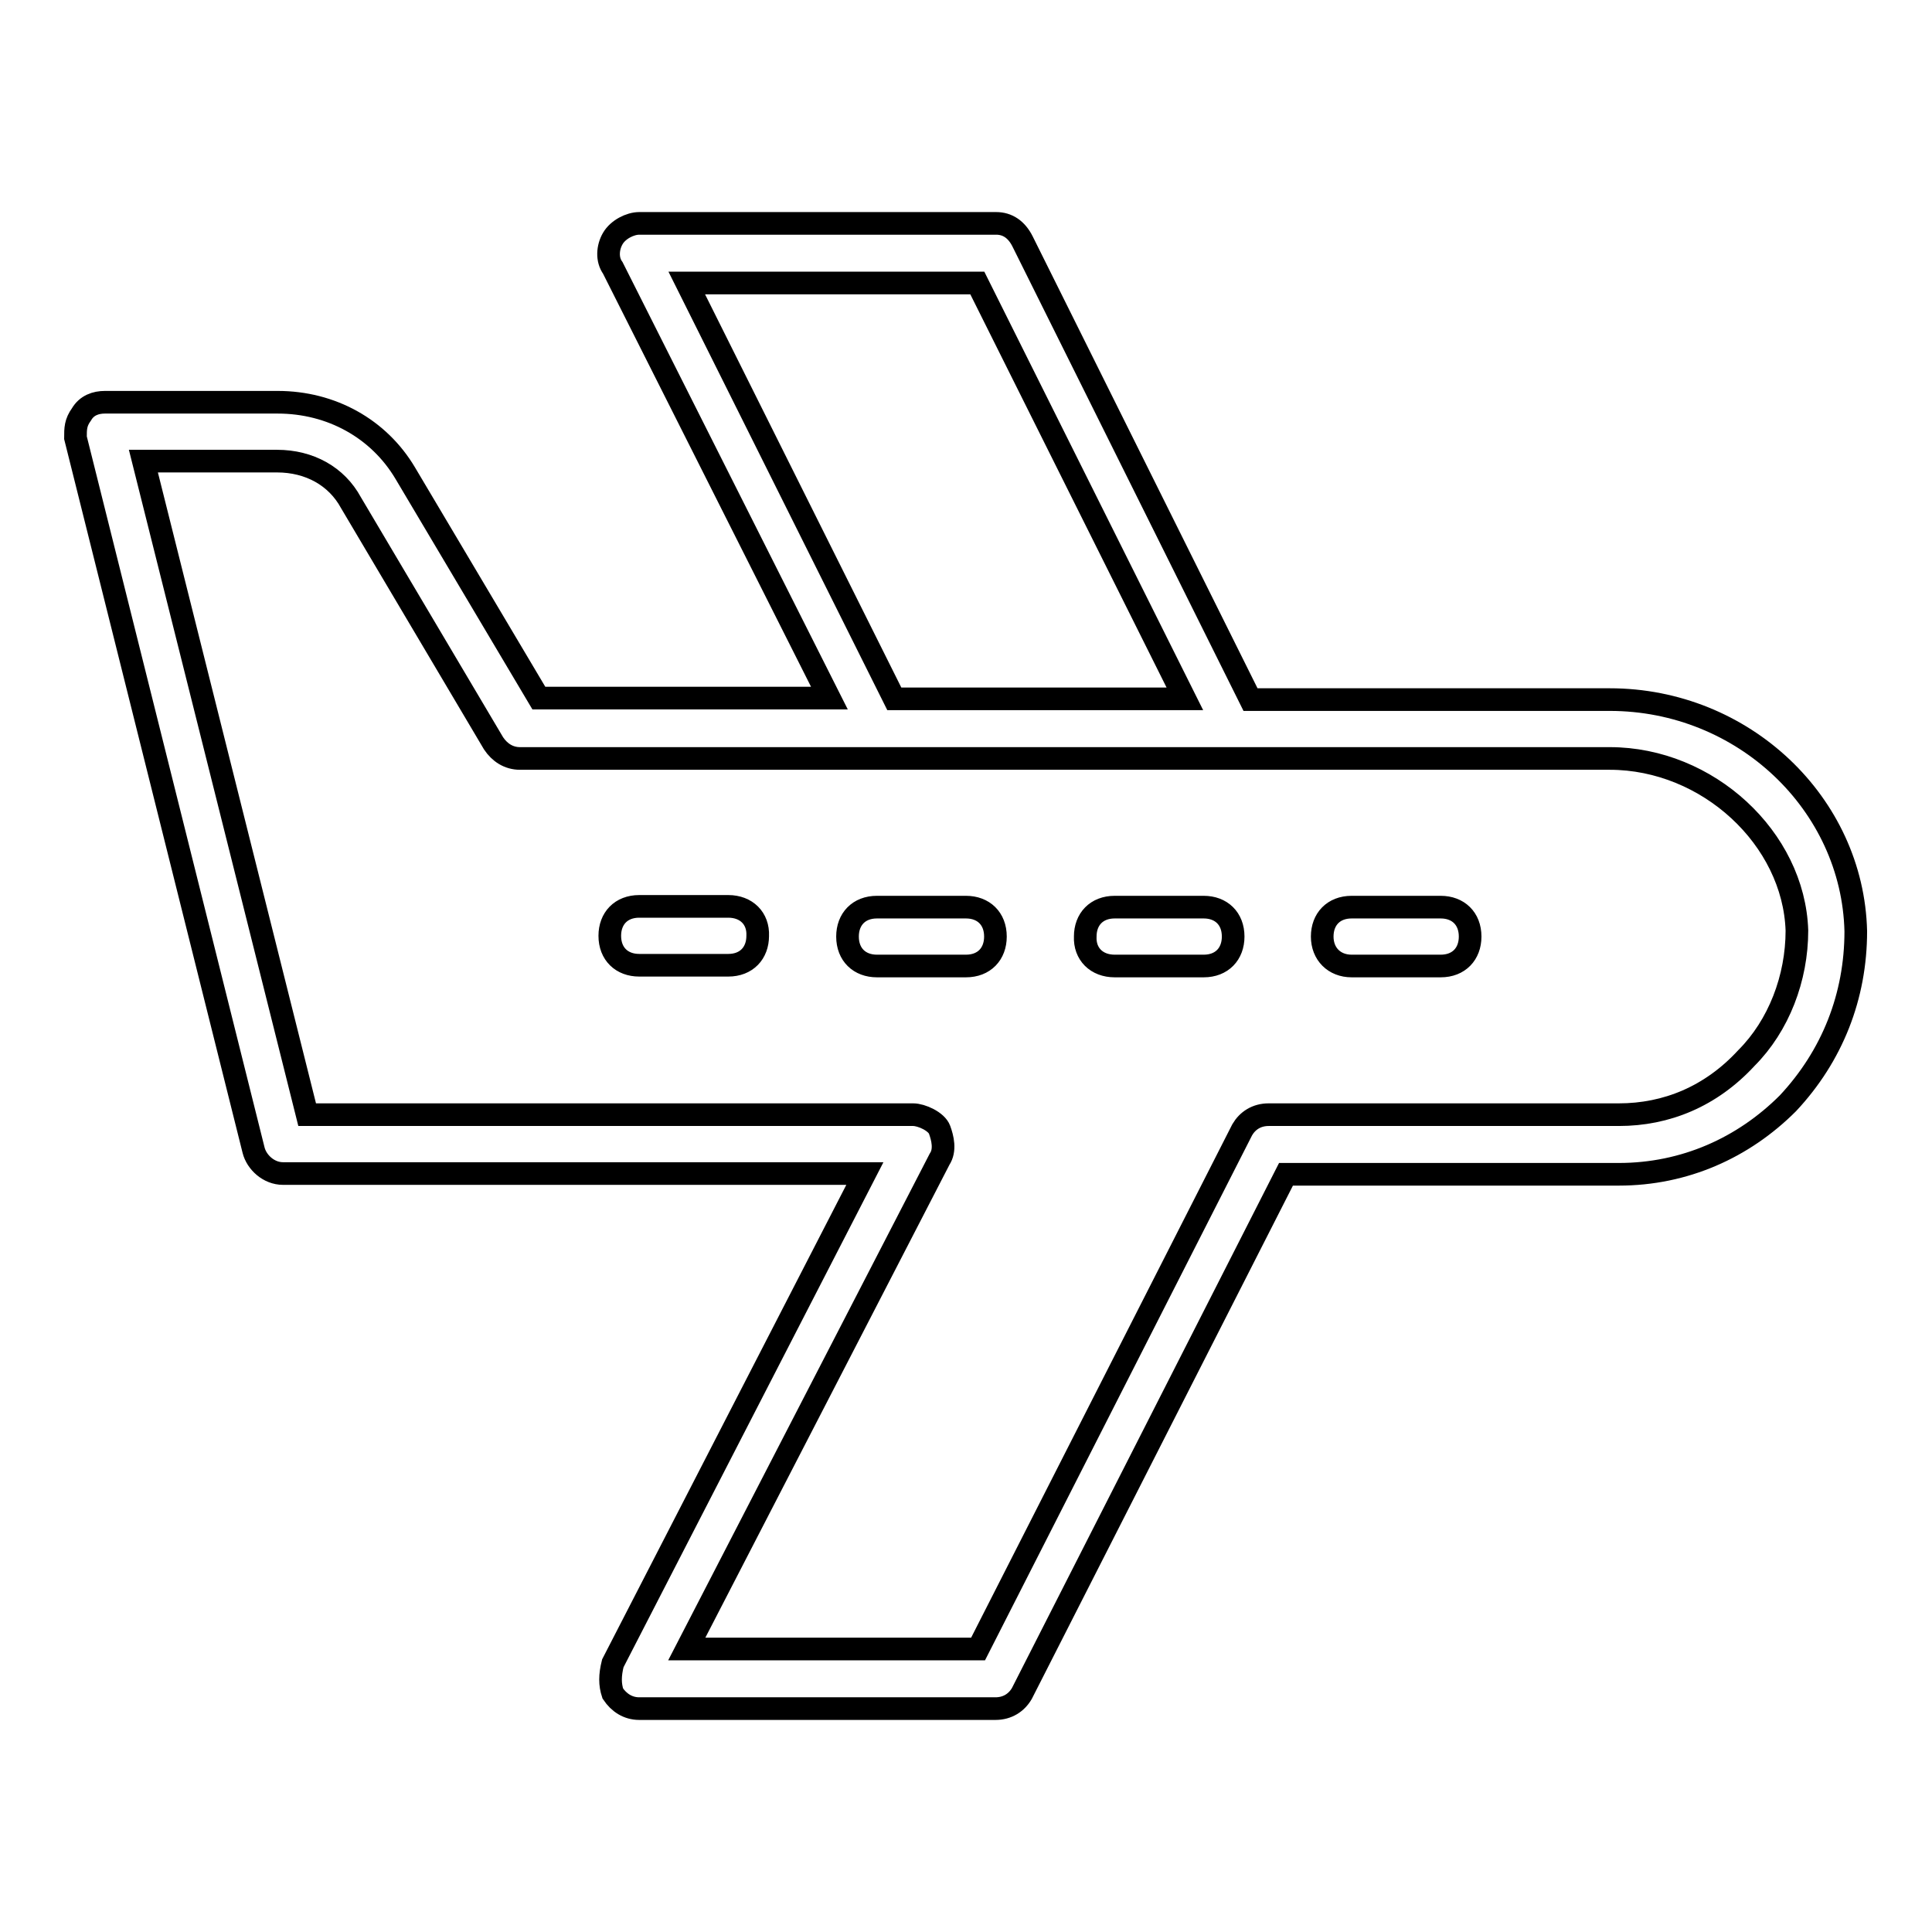
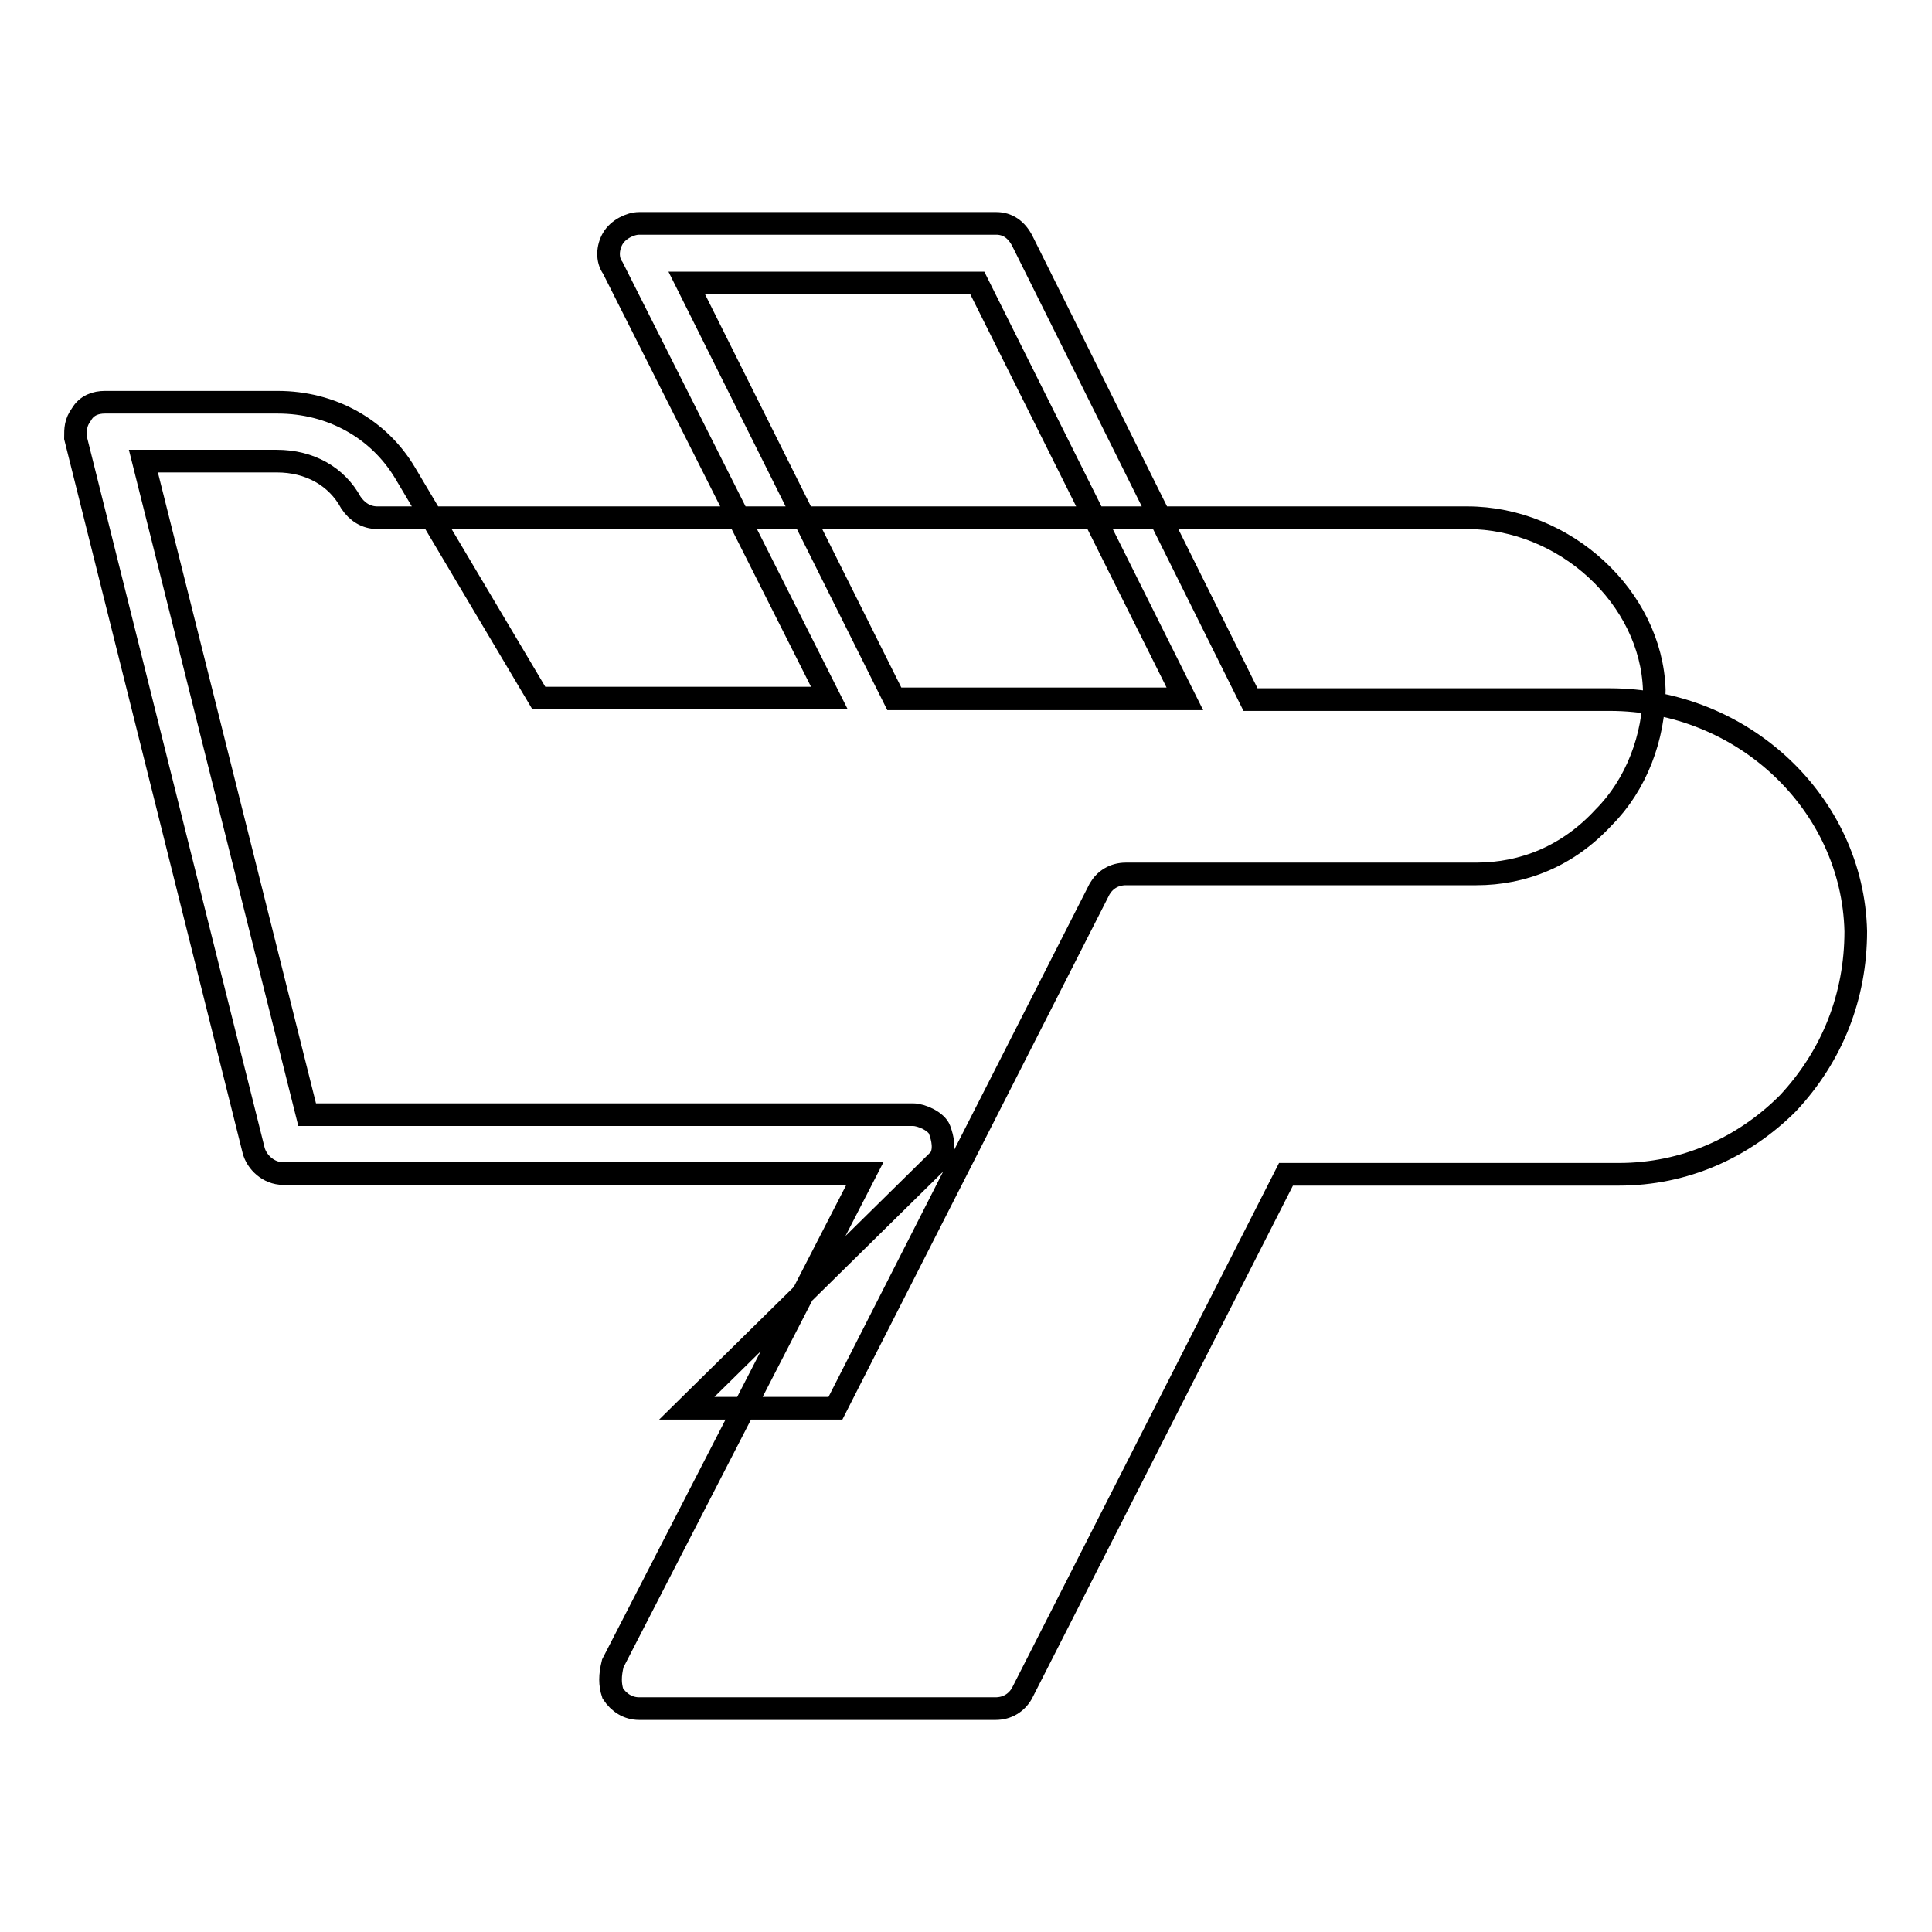
<svg xmlns="http://www.w3.org/2000/svg" version="1.1" x="0px" y="0px" viewBox="0 0 256 256" enable-background="new 0 0 256 256" xml:space="preserve">
  <g>
-     <path stroke-width="3" fill-opacity="0" stroke="#000000" d="M81.2,224.4c0.8,1.2,2,2,3.5,2h47.2c1.6,0,2.8-0.8,3.5-2l35-68.8h44.1c8.7,0,16.5-3.5,22.4-9.4 c5.9-6.3,9-14.2,9-22.8c-0.4-16.9-14.9-30.7-32.6-30.7h-47.6L135.5,32c-0.8-1.6-2-2.4-3.5-2.4H84.7c-1.2,0-2.8,0.8-3.5,2 s-0.8,2.8,0,3.9l28.7,57H71.4L53.7,62.7c-3.5-5.9-9.8-9.4-16.9-9.4H13.9c-1.2,0-2.4,0.4-3.1,1.6C10,56,10,56.8,10,58l23.6,94.4 c0.4,1.6,2,3.1,3.9,3.1h77.1l-33.4,64.9C80.8,222,80.8,223.2,81.2,224.4z M91,37.5h38.5l27.5,55.1h-38.5L91,37.5z M124.5,153.6 c0.8-1.2,0.4-2.8,0-3.9s-2.4-2-3.5-2H40.7L19,61.1h17.7c4.3,0,7.9,2,9.8,5.5l18.9,31.9c0.8,1.2,2,2,3.5,2h144.4 c13,0,24.4,10.6,24.8,22.8c0,6.3-2.4,12.6-6.7,16.9c-4.7,5.1-10.6,7.5-16.9,7.5h-46.4c-1.6,0-2.8,0.8-3.5,2l-35,68.8H91 L124.5,153.6L124.5,153.6z" />
-     <path stroke-width="3" fill-opacity="0" stroke="#000000" d="M96.5,120.1H84.7c-2.4,0-3.9,1.6-3.9,3.9c0,2.4,1.6,3.9,3.9,3.9h11.8c2.4,0,3.9-1.6,3.9-3.9 C100.5,121.7,98.9,120.1,96.5,120.1z M131.9,124.1c0-2.4-1.6-3.9-3.9-3.9h-11.8c-2.4,0-3.9,1.6-3.9,3.9c0,2.4,1.6,3.9,3.9,3.9H128 C130.4,128,131.9,126.4,131.9,124.1z M147.7,128h11.8c2.4,0,3.9-1.6,3.9-3.9c0-2.4-1.6-3.9-3.9-3.9h-11.8c-2.4,0-3.9,1.6-3.9,3.9 C143.7,126.4,145.3,128,147.7,128z M179.1,128h11.8c2.4,0,3.9-1.6,3.9-3.9c0-2.4-1.6-3.9-3.9-3.9h-11.8c-2.4,0-3.9,1.6-3.9,3.9 C175.2,126.4,176.8,128,179.1,128z" />
+     <path stroke-width="3" fill-opacity="0" stroke="#000000" d="M81.2,224.4c0.8,1.2,2,2,3.5,2h47.2c1.6,0,2.8-0.8,3.5-2l35-68.8h44.1c8.7,0,16.5-3.5,22.4-9.4 c5.9-6.3,9-14.2,9-22.8c-0.4-16.9-14.9-30.7-32.6-30.7h-47.6L135.5,32c-0.8-1.6-2-2.4-3.5-2.4H84.7c-1.2,0-2.8,0.8-3.5,2 s-0.8,2.8,0,3.9l28.7,57H71.4L53.7,62.7c-3.5-5.9-9.8-9.4-16.9-9.4H13.9c-1.2,0-2.4,0.4-3.1,1.6C10,56,10,56.8,10,58l23.6,94.4 c0.4,1.6,2,3.1,3.9,3.1h77.1l-33.4,64.9C80.8,222,80.8,223.2,81.2,224.4z M91,37.5h38.5l27.5,55.1h-38.5L91,37.5z M124.5,153.6 c0.8-1.2,0.4-2.8,0-3.9s-2.4-2-3.5-2H40.7L19,61.1h17.7c4.3,0,7.9,2,9.8,5.5c0.8,1.2,2,2,3.5,2h144.4 c13,0,24.4,10.6,24.8,22.8c0,6.3-2.4,12.6-6.7,16.9c-4.7,5.1-10.6,7.5-16.9,7.5h-46.4c-1.6,0-2.8,0.8-3.5,2l-35,68.8H91 L124.5,153.6L124.5,153.6z" />
  </g>
</svg>